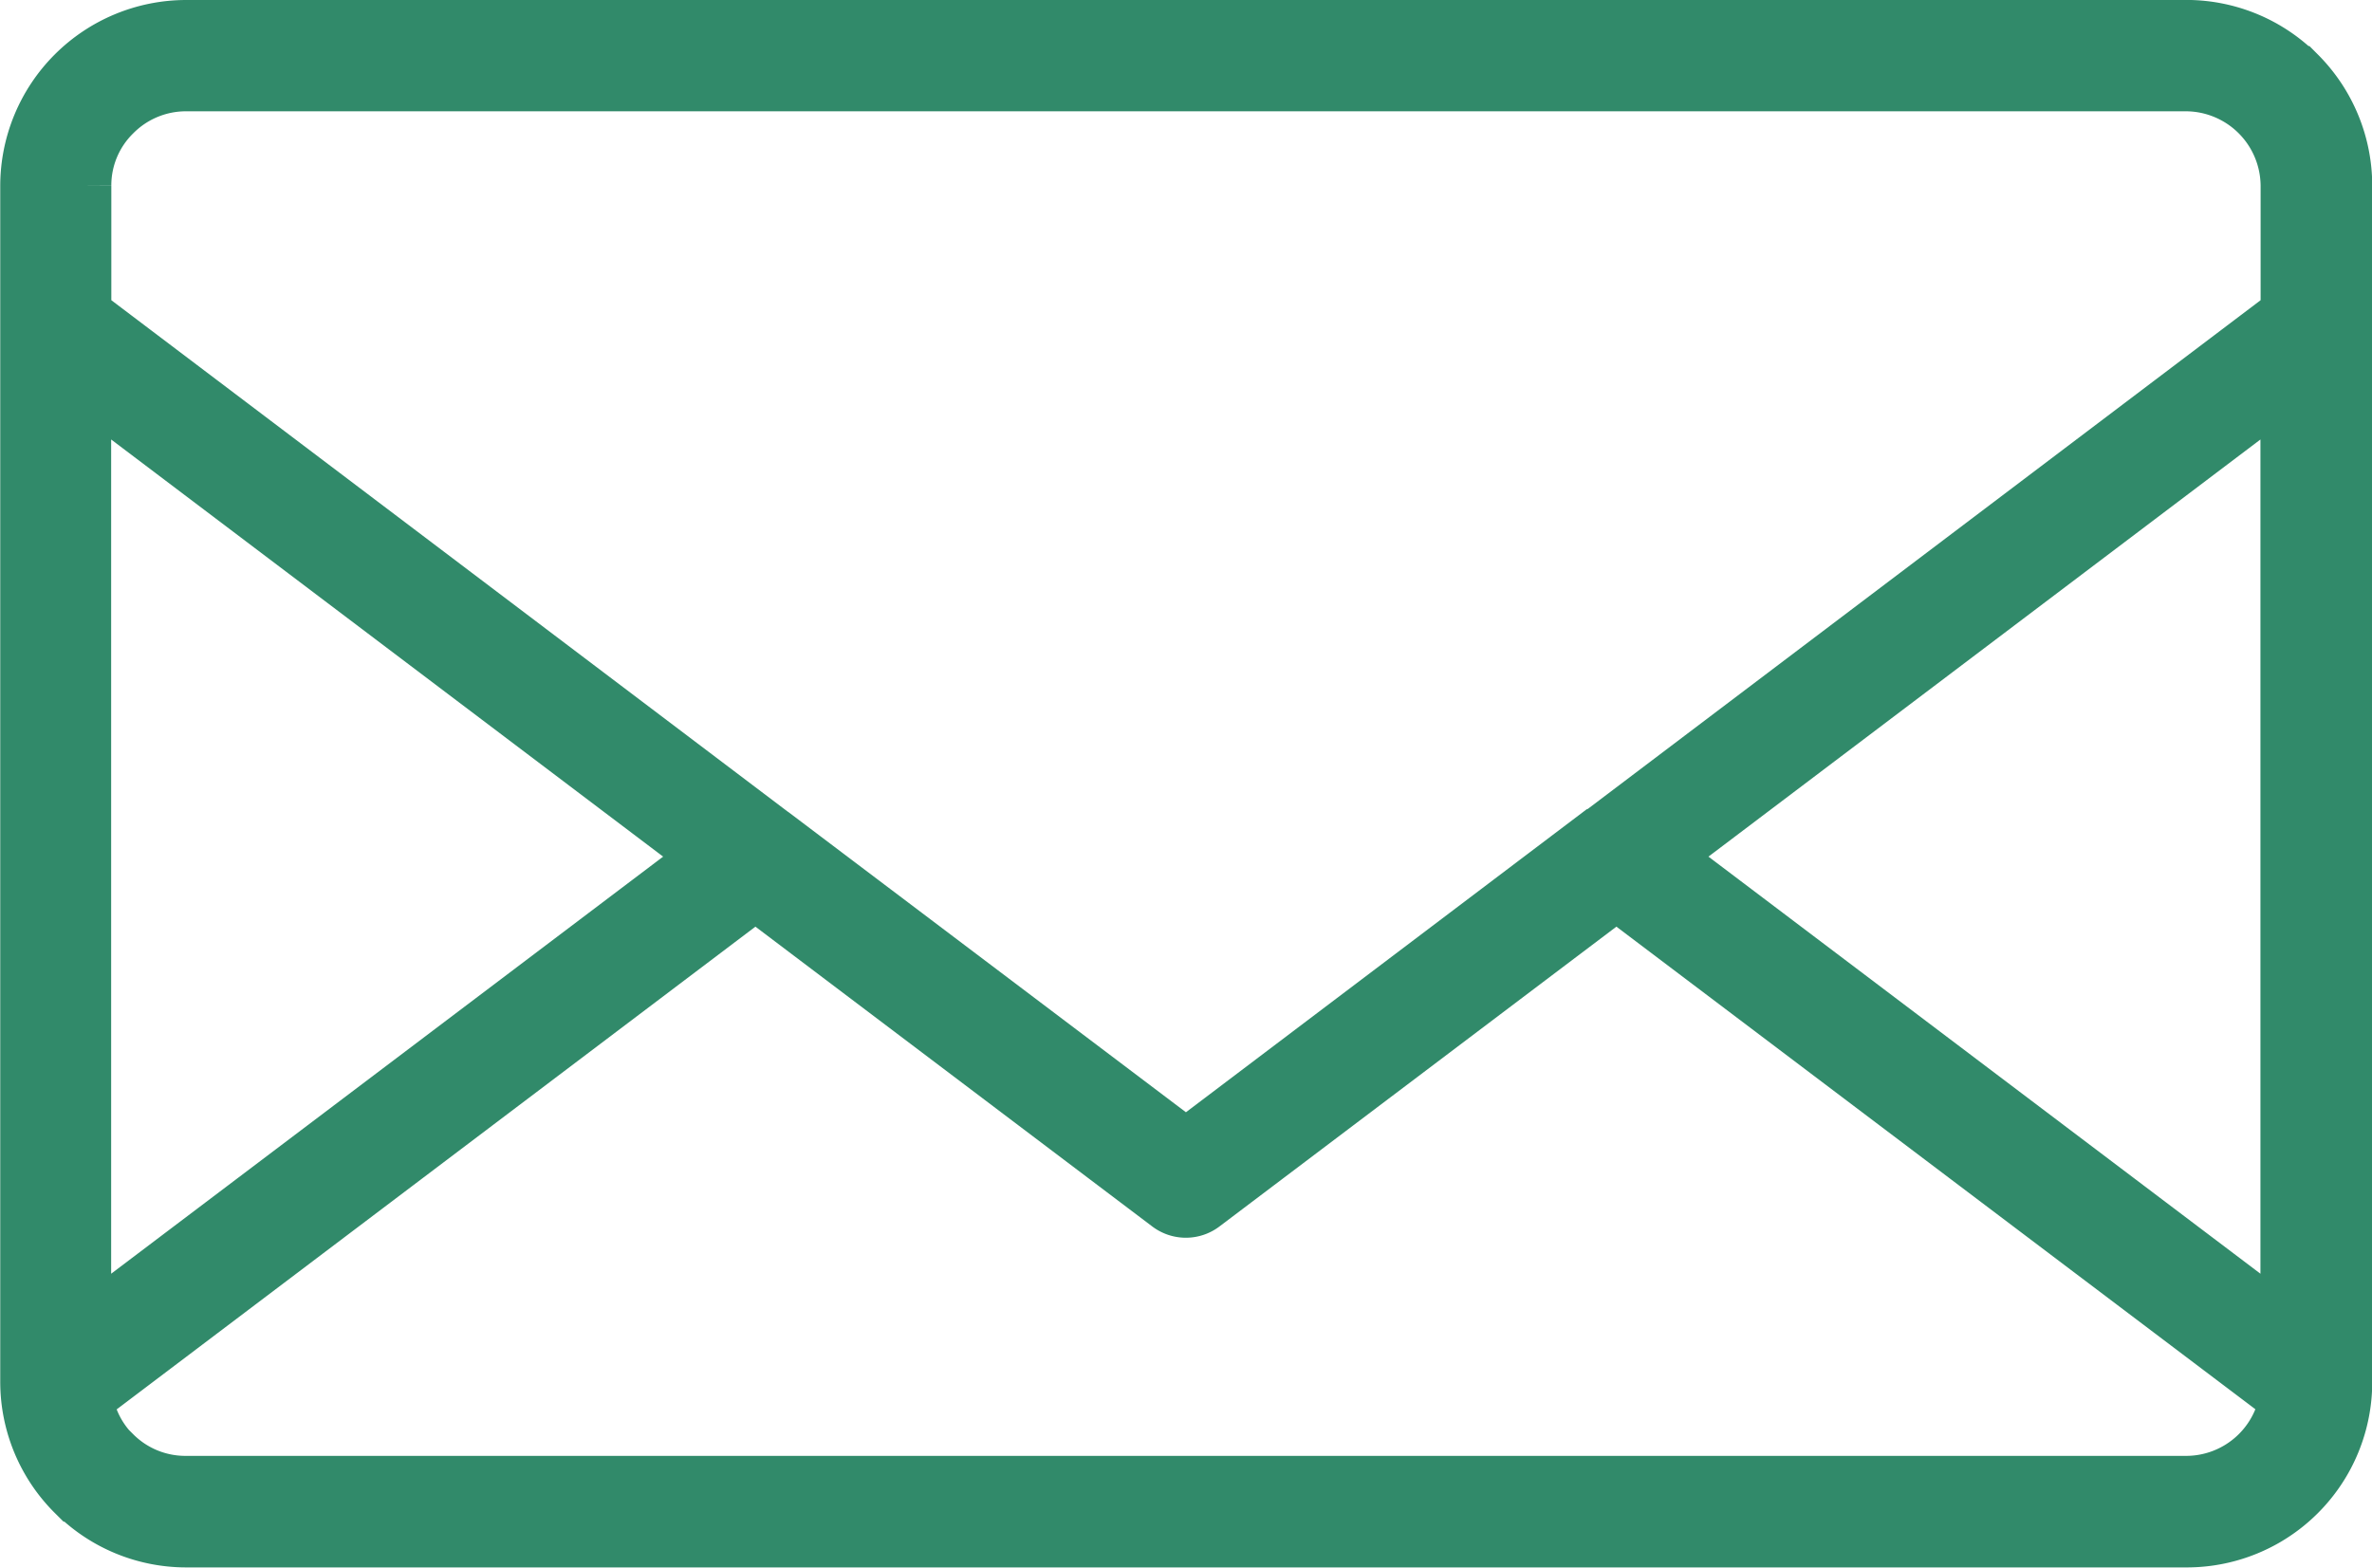
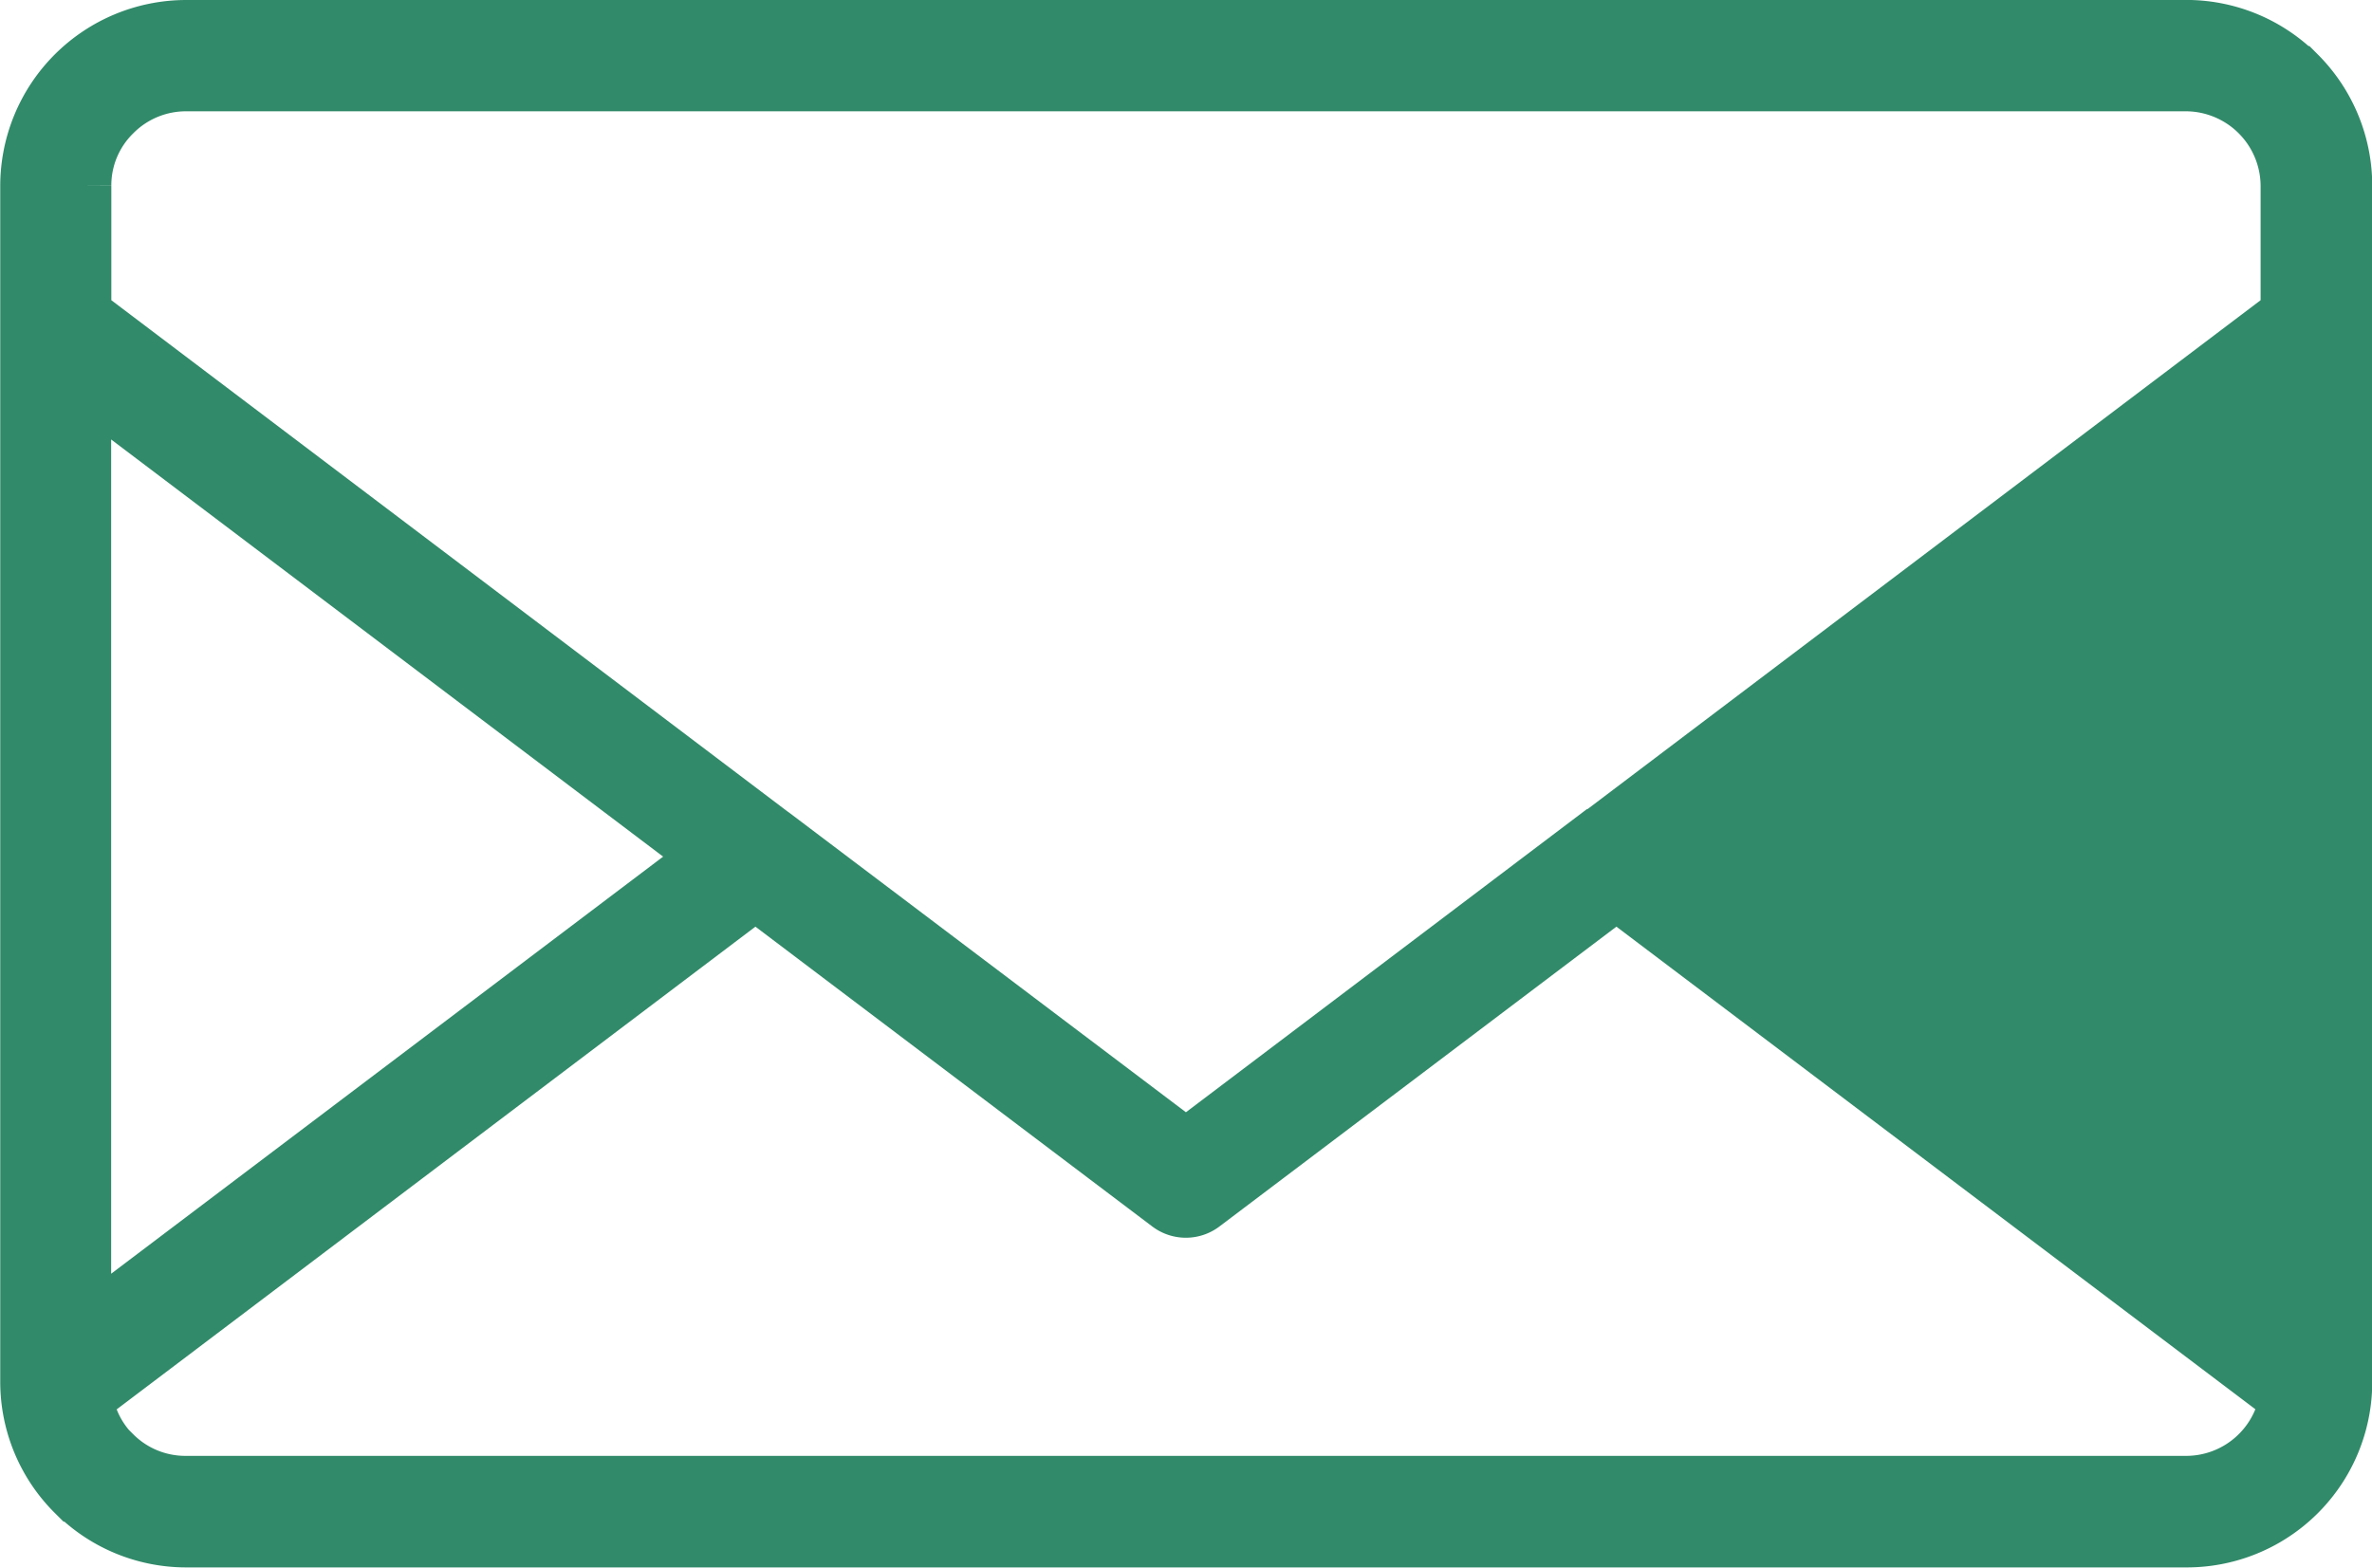
<svg xmlns="http://www.w3.org/2000/svg" width="39.95" height="26.407" viewBox="0 0 39.95 26.407">
  <g id="mail-icon" transform="translate(-100.618 -117.725)">
-     <path id="Path_1890" data-name="Path 1890" d="M139.173,141.269l-11.331-8.56-6.98,5.273a.438.438,0,0,1-.535.006l-6.986-5.279-11.324,8.56a1.729,1.729,0,0,0,.486.972h.006a1.74,1.74,0,0,0,1.233.51h33.7a1.759,1.759,0,0,0,1.732-1.482Zm-11.6-9.459-6.981,5.279-6.981-5.273-.018-.012-11.6-8.773v-2.175a1.724,1.724,0,0,1,.516-1.239,1.746,1.746,0,0,1,1.233-.517h33.7a1.763,1.763,0,0,1,1.75,1.756v2.175l-11.6,8.773Zm.99.346,10.626-8.032v16.063Zm-26.573-8.032,10.626,8.032-10.626,8.031Zm1.749-5.9h33.7A2.618,2.618,0,0,1,139.3,119h.006a2.628,2.628,0,0,1,.766,1.859V141a2.624,2.624,0,0,1-2.625,2.63h-33.7a2.614,2.614,0,0,1-1.847-.771h-.006a2.618,2.618,0,0,1-.772-1.859V120.856a2.634,2.634,0,0,1,2.625-2.631Z" transform="translate(0)" fill="#318a6a" stroke="#318a6a" stroke-width="1" fill-rule="evenodd" />
+     <path id="Path_1890" data-name="Path 1890" d="M139.173,141.269l-11.331-8.56-6.98,5.273a.438.438,0,0,1-.535.006l-6.986-5.279-11.324,8.56a1.729,1.729,0,0,0,.486.972h.006a1.74,1.74,0,0,0,1.233.51h33.7a1.759,1.759,0,0,0,1.732-1.482Zm-11.6-9.459-6.981,5.279-6.981-5.273-.018-.012-11.6-8.773v-2.175a1.724,1.724,0,0,1,.516-1.239,1.746,1.746,0,0,1,1.233-.517h33.7a1.763,1.763,0,0,1,1.75,1.756v2.175l-11.6,8.773Zm.99.346,10.626-8.032Zm-26.573-8.032,10.626,8.032-10.626,8.031Zm1.749-5.9h33.7A2.618,2.618,0,0,1,139.3,119h.006a2.628,2.628,0,0,1,.766,1.859V141a2.624,2.624,0,0,1-2.625,2.63h-33.7a2.614,2.614,0,0,1-1.847-.771h-.006a2.618,2.618,0,0,1-.772-1.859V120.856a2.634,2.634,0,0,1,2.625-2.631Z" transform="translate(0)" fill="#318a6a" stroke="#318a6a" stroke-width="1" fill-rule="evenodd" />
  </g>
</svg>